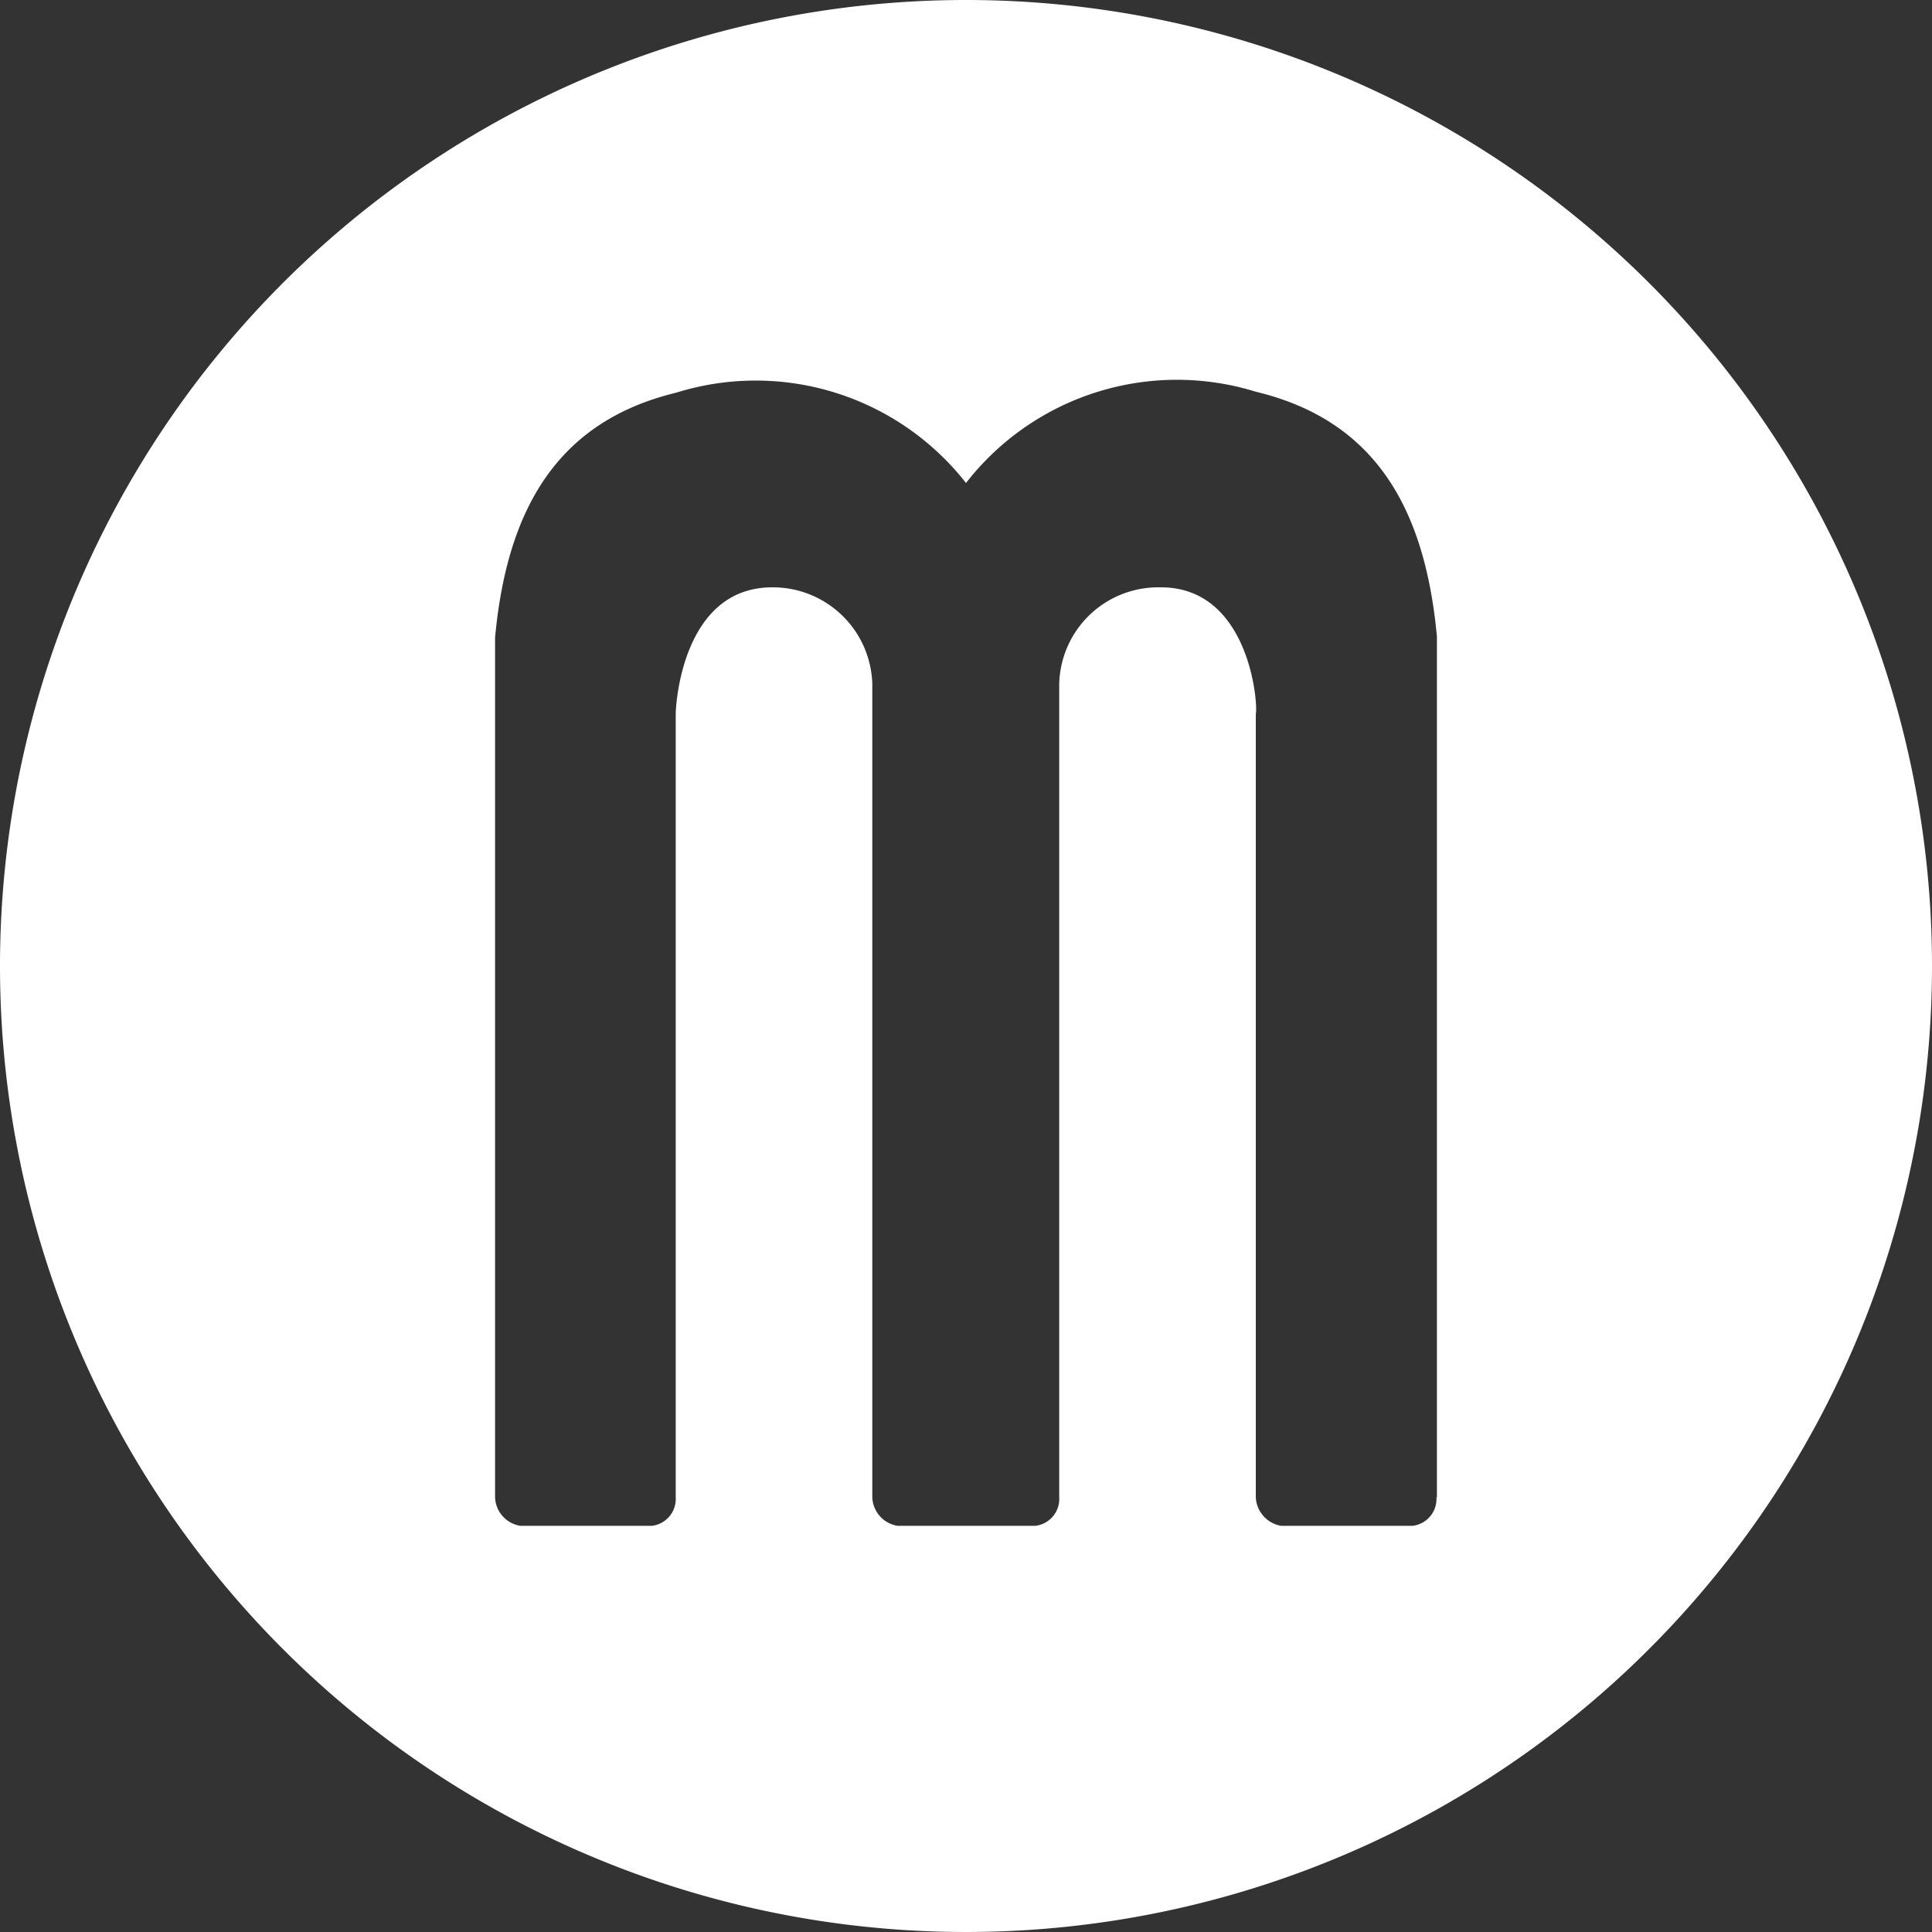
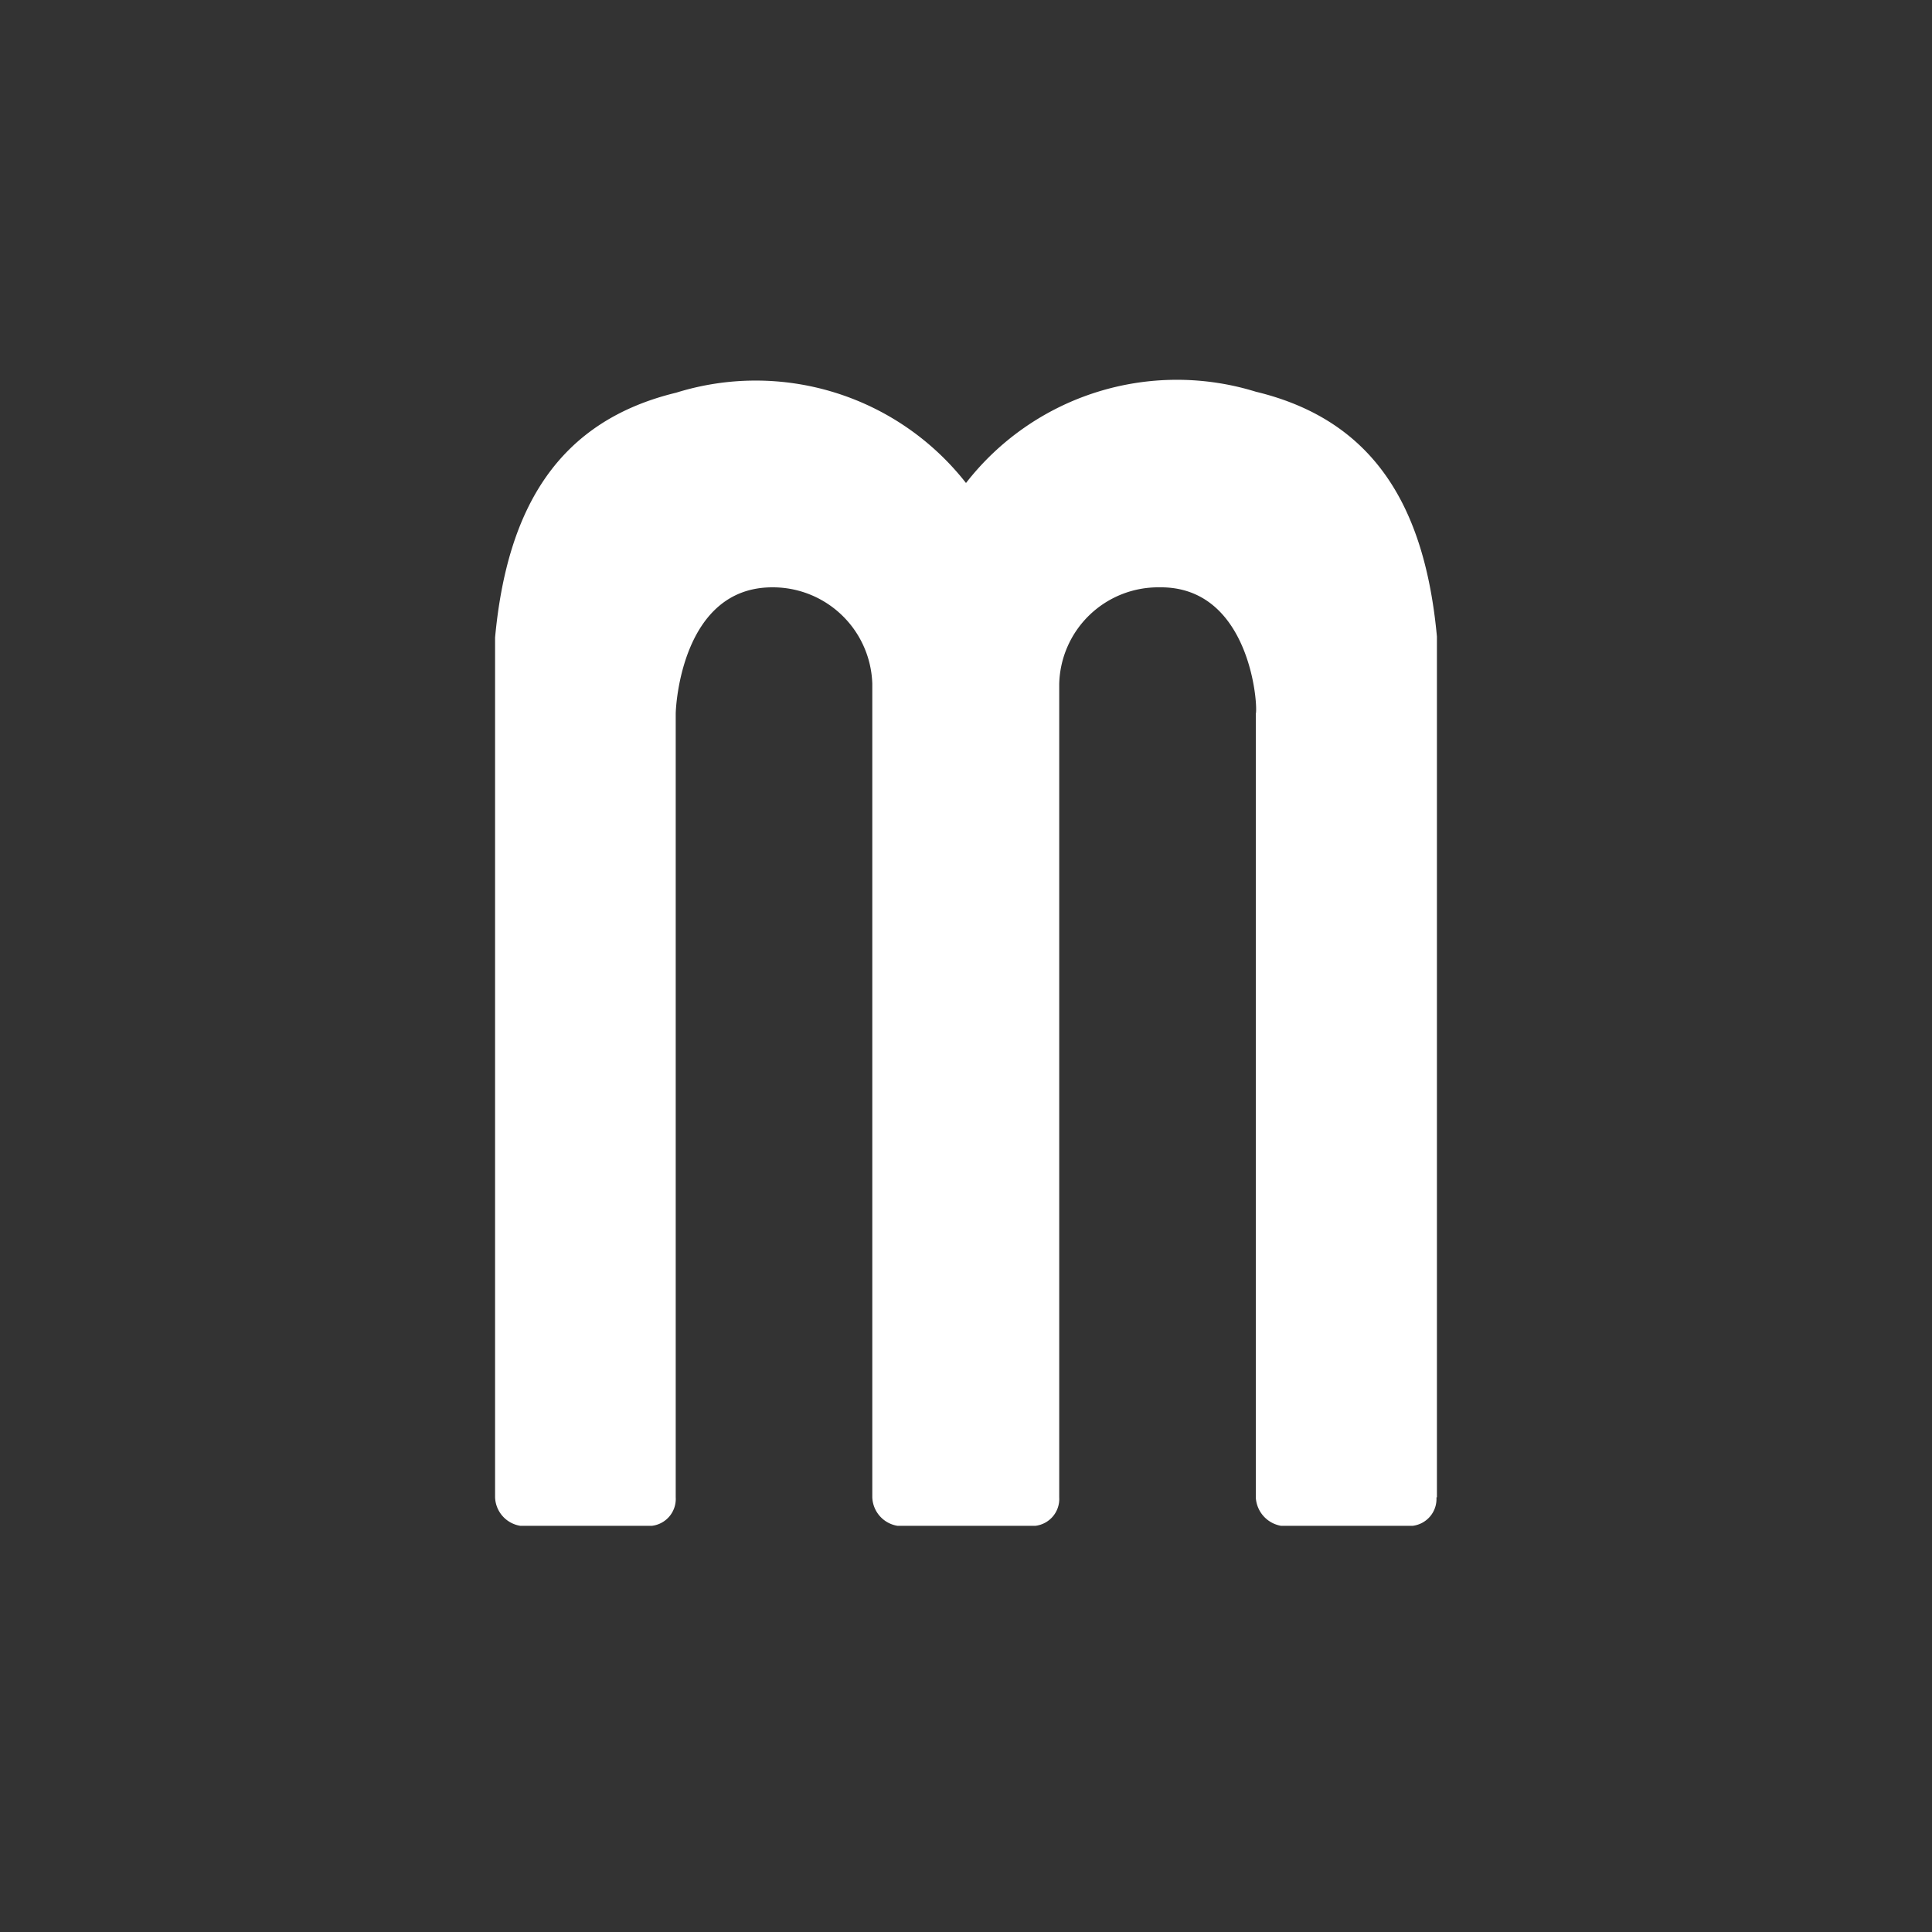
<svg xmlns="http://www.w3.org/2000/svg" viewBox="0 0 40 40">
  <rect x="0" y="0" width="40" height="40" fill="#333333" stroke="none" />
  <defs>
    <style>.b0c2765f-df6c-4354-9bf0-ea5a949a33f7{fill:#fff;}</style>
  </defs>
  <g id="b1d32f4d-c9a8-47f5-b6c8-66a2918fcb05" data-name="katman 2">
    <g id="ad87b2d4-2578-4746-bd44-e10411b882a2" data-name="Layer 1">
-       <path class="b0c2765f-df6c-4354-9bf0-ea5a949a33f7" d="M29.74,31a.56.56,0,0,1-.49.59H26.52A.63.63,0,0,1,26,31V14.78c.05-.18-.12-2.65-2-2.62a2.05,2.05,0,0,0-2.07,2V31a.56.56,0,0,1-.49.59H18.58a.62.62,0,0,1-.52-.59V14.16a2.06,2.06,0,0,0-2.07-2c-1.87,0-2,2.45-2,2.62V31a.56.56,0,0,1-.49.59H10.77a.62.62,0,0,1-.52-.59V13.2c.25-2.69,1.31-4.48,3.75-5.07A5.53,5.53,0,0,1,20,10a5.53,5.53,0,0,1,6-1.89c2.45.59,3.5,2.38,3.75,5.07V31ZM20,0A20,20,0,1,0,40,20,20,20,0,0,0,20,0" />
+       <path class="b0c2765f-df6c-4354-9bf0-ea5a949a33f7" d="M29.74,31a.56.56,0,0,1-.49.59H26.52A.63.63,0,0,1,26,31V14.78c.05-.18-.12-2.65-2-2.62a2.05,2.05,0,0,0-2.07,2V31a.56.56,0,0,1-.49.59H18.58a.62.62,0,0,1-.52-.59V14.16a2.06,2.06,0,0,0-2.07-2c-1.87,0-2,2.45-2,2.62V31a.56.56,0,0,1-.49.59H10.77a.62.62,0,0,1-.52-.59V13.2c.25-2.69,1.31-4.48,3.75-5.07A5.53,5.53,0,0,1,20,10a5.53,5.53,0,0,1,6-1.89c2.45.59,3.5,2.38,3.75,5.07V31ZM20,0" />
    </g>
  </g>
</svg>